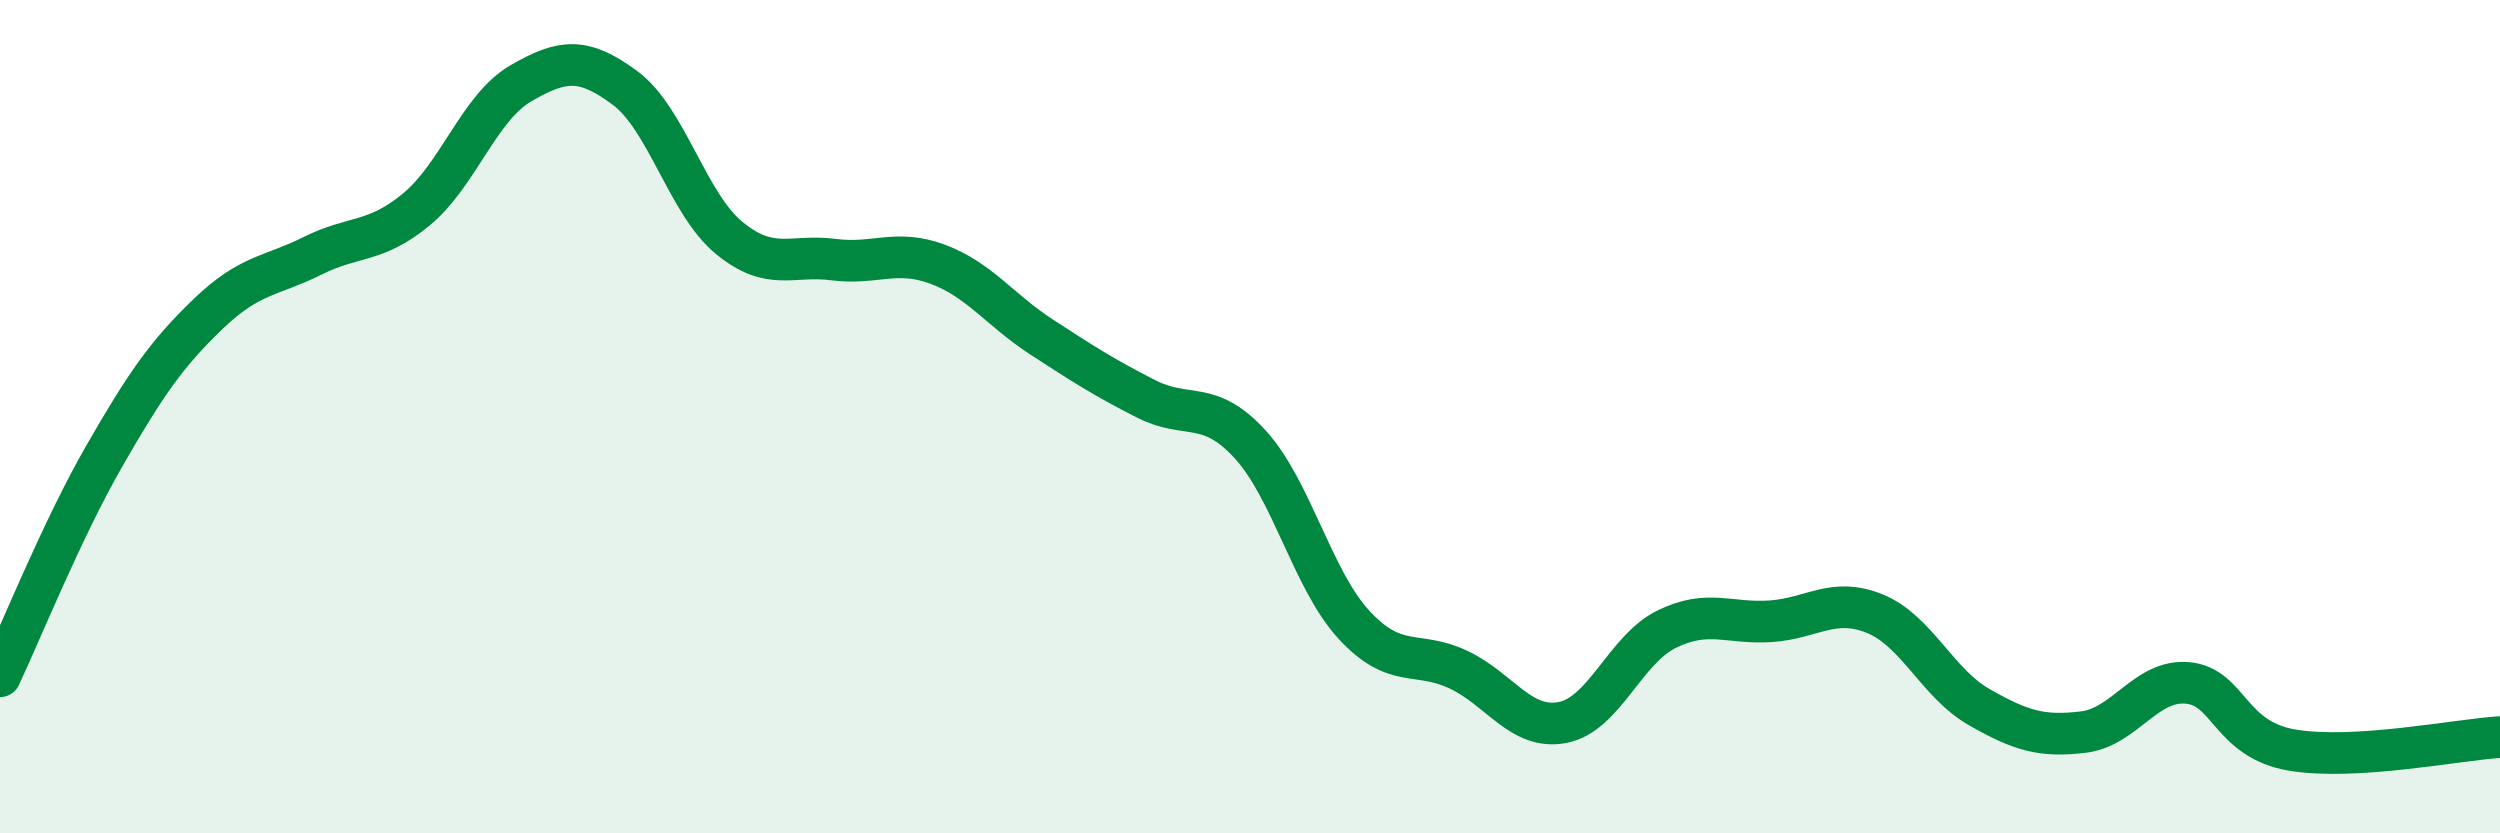
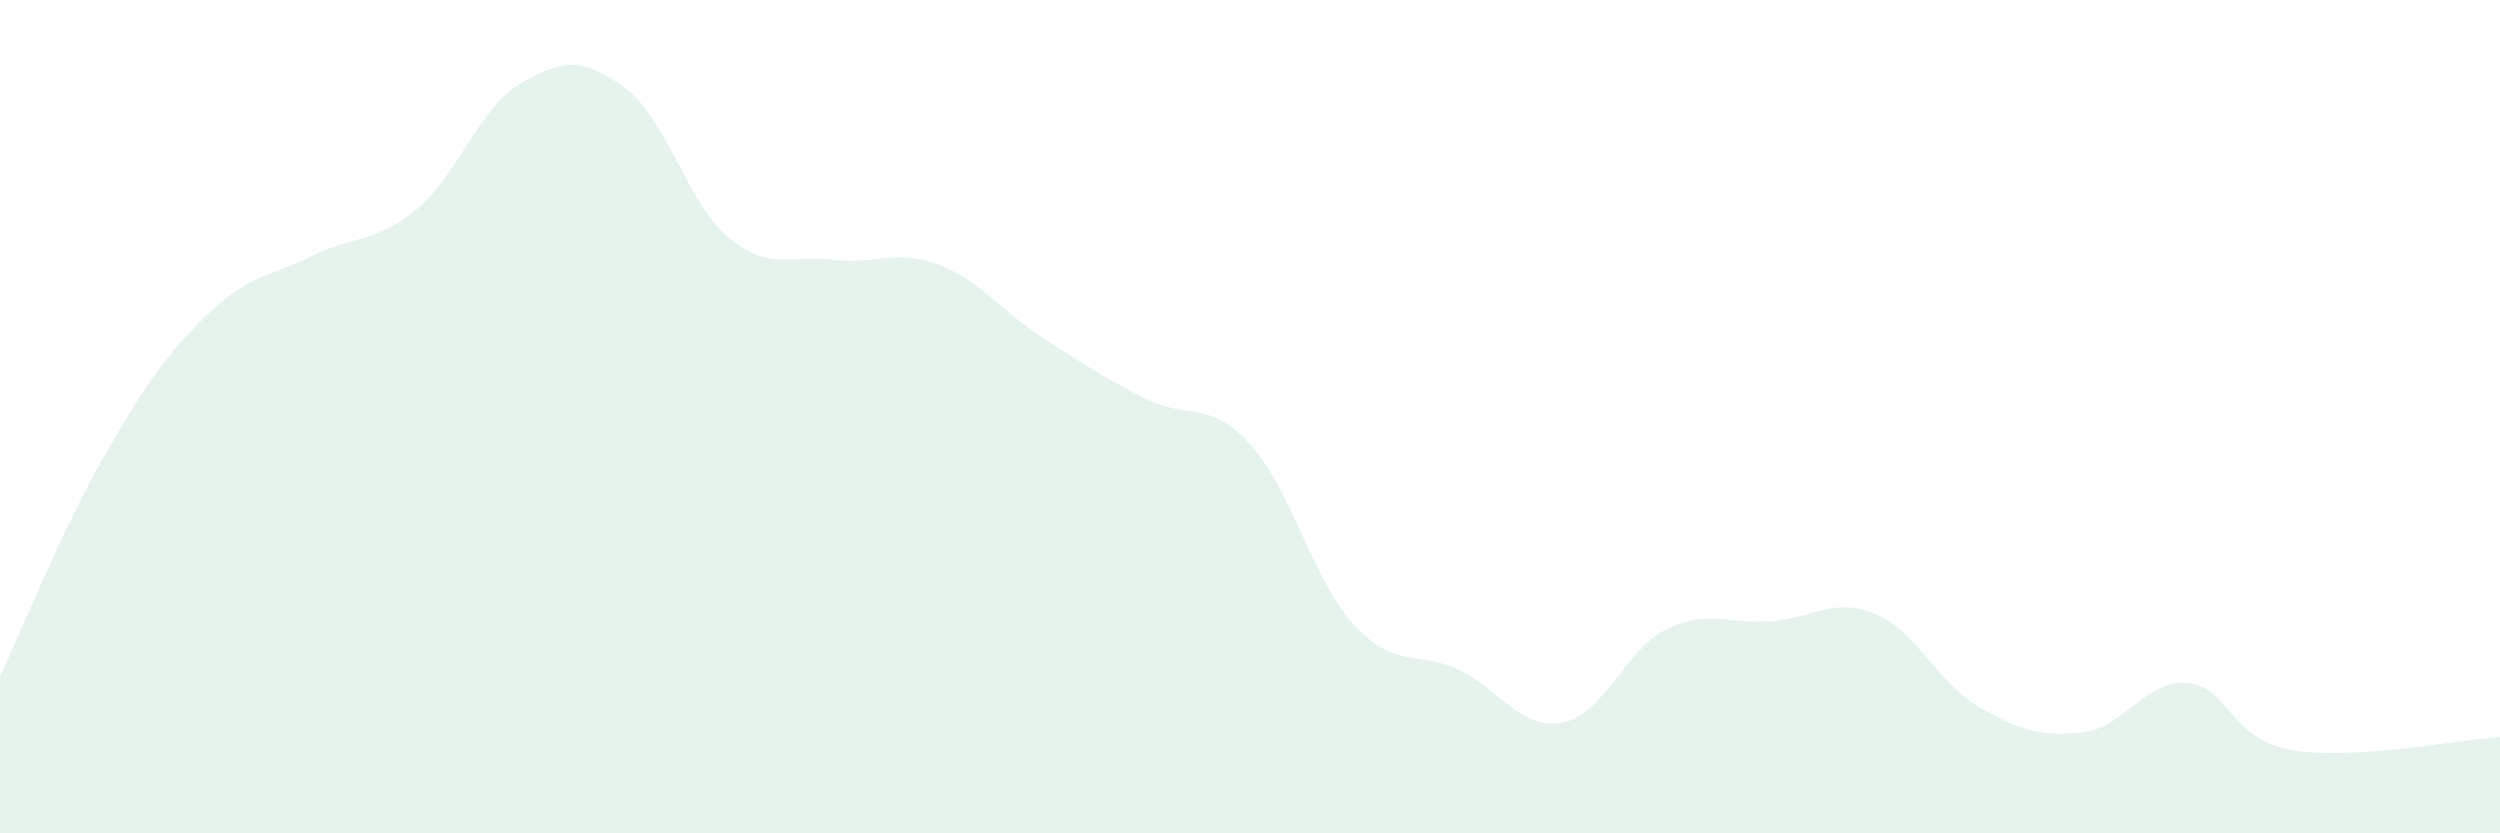
<svg xmlns="http://www.w3.org/2000/svg" width="60" height="20" viewBox="0 0 60 20">
  <path d="M 0,16.23 C 0.5,15.17 1.5,12.69 2.5,10.95 C 3.5,9.21 4,8.49 5,7.53 C 6,6.57 6.5,6.64 7.5,6.14 C 8.5,5.64 9,5.85 10,5.02 C 11,4.19 11.5,2.58 12.5,2 C 13.5,1.42 14,1.37 15,2.11 C 16,2.85 16.5,4.89 17.5,5.71 C 18.5,6.53 19,6.1 20,6.23 C 21,6.36 21.5,5.97 22.5,6.34 C 23.5,6.71 24,7.44 25,8.09 C 26,8.74 26.5,9.06 27.5,9.57 C 28.5,10.08 29,9.57 30,10.66 C 31,11.75 31.5,13.92 32.5,15 C 33.5,16.08 34,15.6 35,16.07 C 36,16.54 36.5,17.53 37.5,17.34 C 38.5,17.15 39,15.59 40,15.1 C 41,14.61 41.5,14.98 42.5,14.91 C 43.5,14.84 44,14.32 45,14.73 C 46,15.14 46.5,16.4 47.5,16.97 C 48.5,17.54 49,17.69 50,17.57 C 51,17.45 51.5,16.3 52.5,16.39 C 53.5,16.48 53.5,17.74 55,18 C 56.5,18.26 59,17.75 60,17.69L60 20L0 20Z" fill="#008740" opacity="0.1" stroke-linecap="round" stroke-linejoin="round" />
-   <path d="M 0,16.23 C 0.5,15.17 1.5,12.69 2.5,10.95 C 3.5,9.21 4,8.49 5,7.53 C 6,6.57 6.5,6.64 7.5,6.14 C 8.5,5.64 9,5.85 10,5.02 C 11,4.19 11.5,2.58 12.5,2 C 13.5,1.42 14,1.37 15,2.11 C 16,2.85 16.5,4.89 17.5,5.71 C 18.5,6.53 19,6.1 20,6.23 C 21,6.36 21.5,5.97 22.5,6.34 C 23.5,6.71 24,7.44 25,8.09 C 26,8.74 26.5,9.06 27.5,9.57 C 28.5,10.08 29,9.57 30,10.66 C 31,11.75 31.5,13.92 32.5,15 C 33.5,16.08 34,15.6 35,16.07 C 36,16.54 36.5,17.53 37.5,17.34 C 38.5,17.15 39,15.59 40,15.1 C 41,14.61 41.5,14.98 42.5,14.91 C 43.5,14.84 44,14.32 45,14.73 C 46,15.14 46.5,16.4 47.5,16.97 C 48.5,17.54 49,17.69 50,17.57 C 51,17.45 51.5,16.3 52.5,16.39 C 53.5,16.48 53.5,17.74 55,18 C 56.5,18.26 59,17.75 60,17.69" stroke="#008740" stroke-width="1" fill="none" stroke-linecap="round" stroke-linejoin="round" />
</svg>